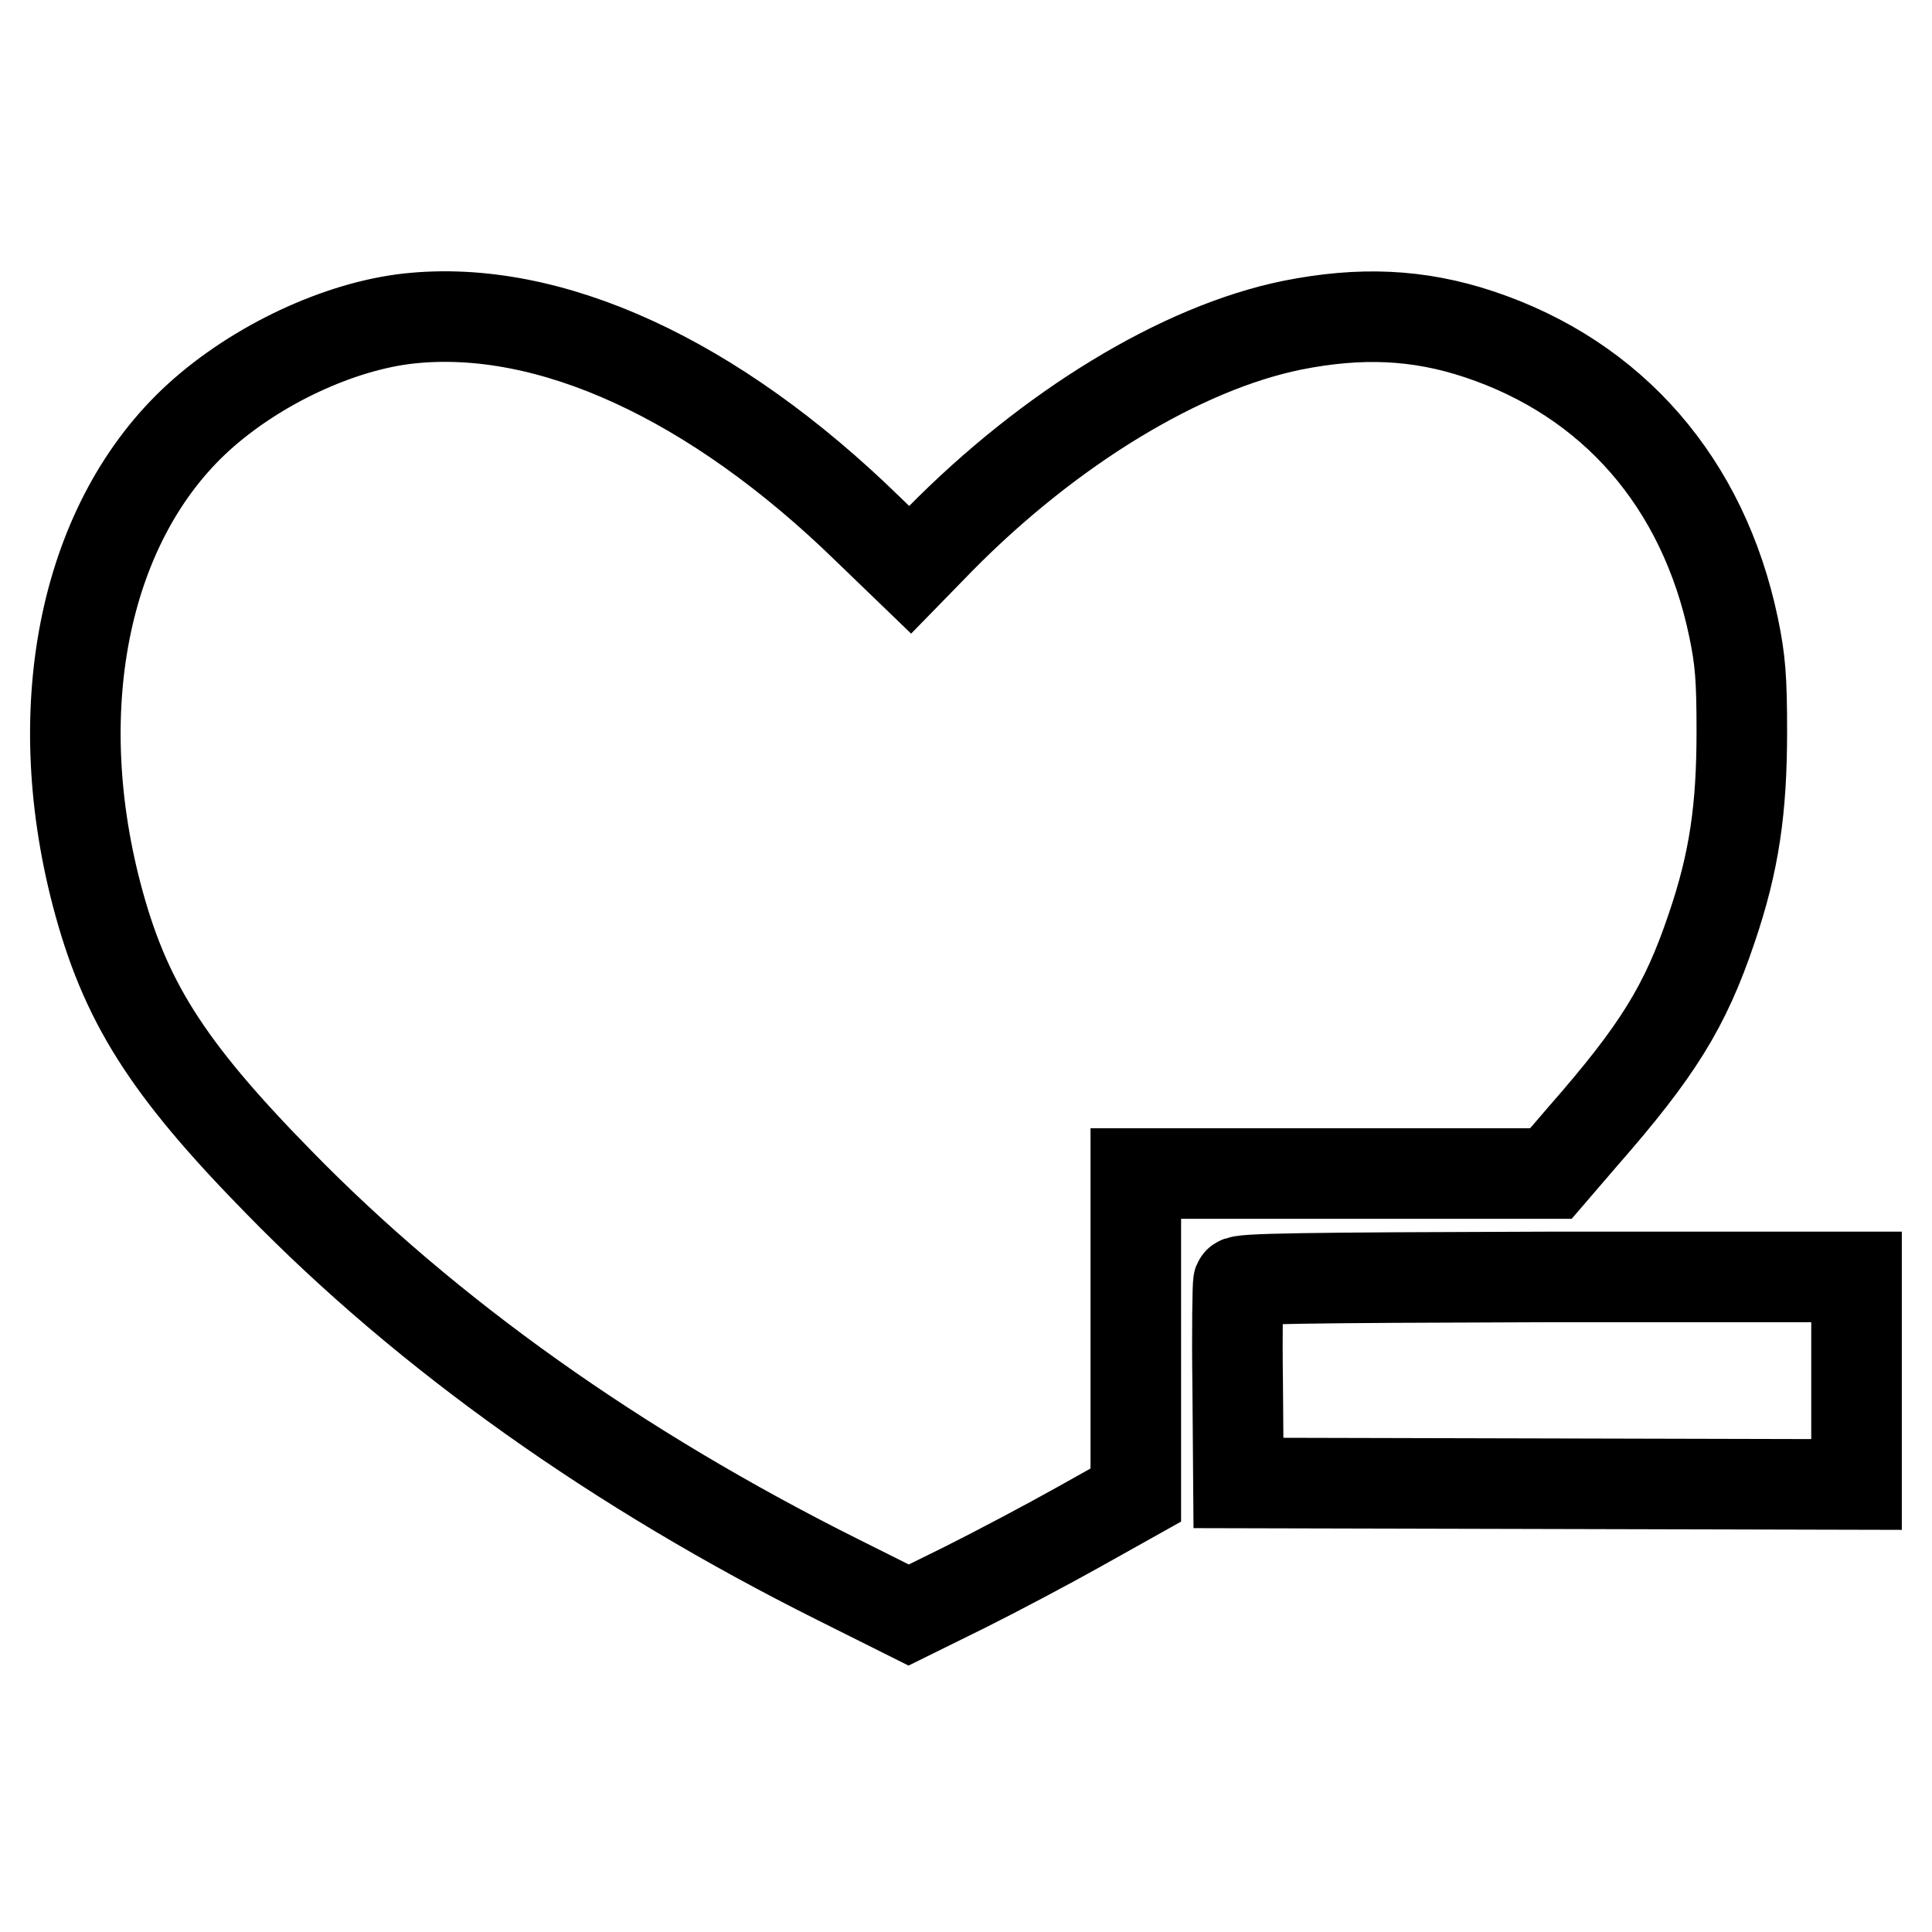
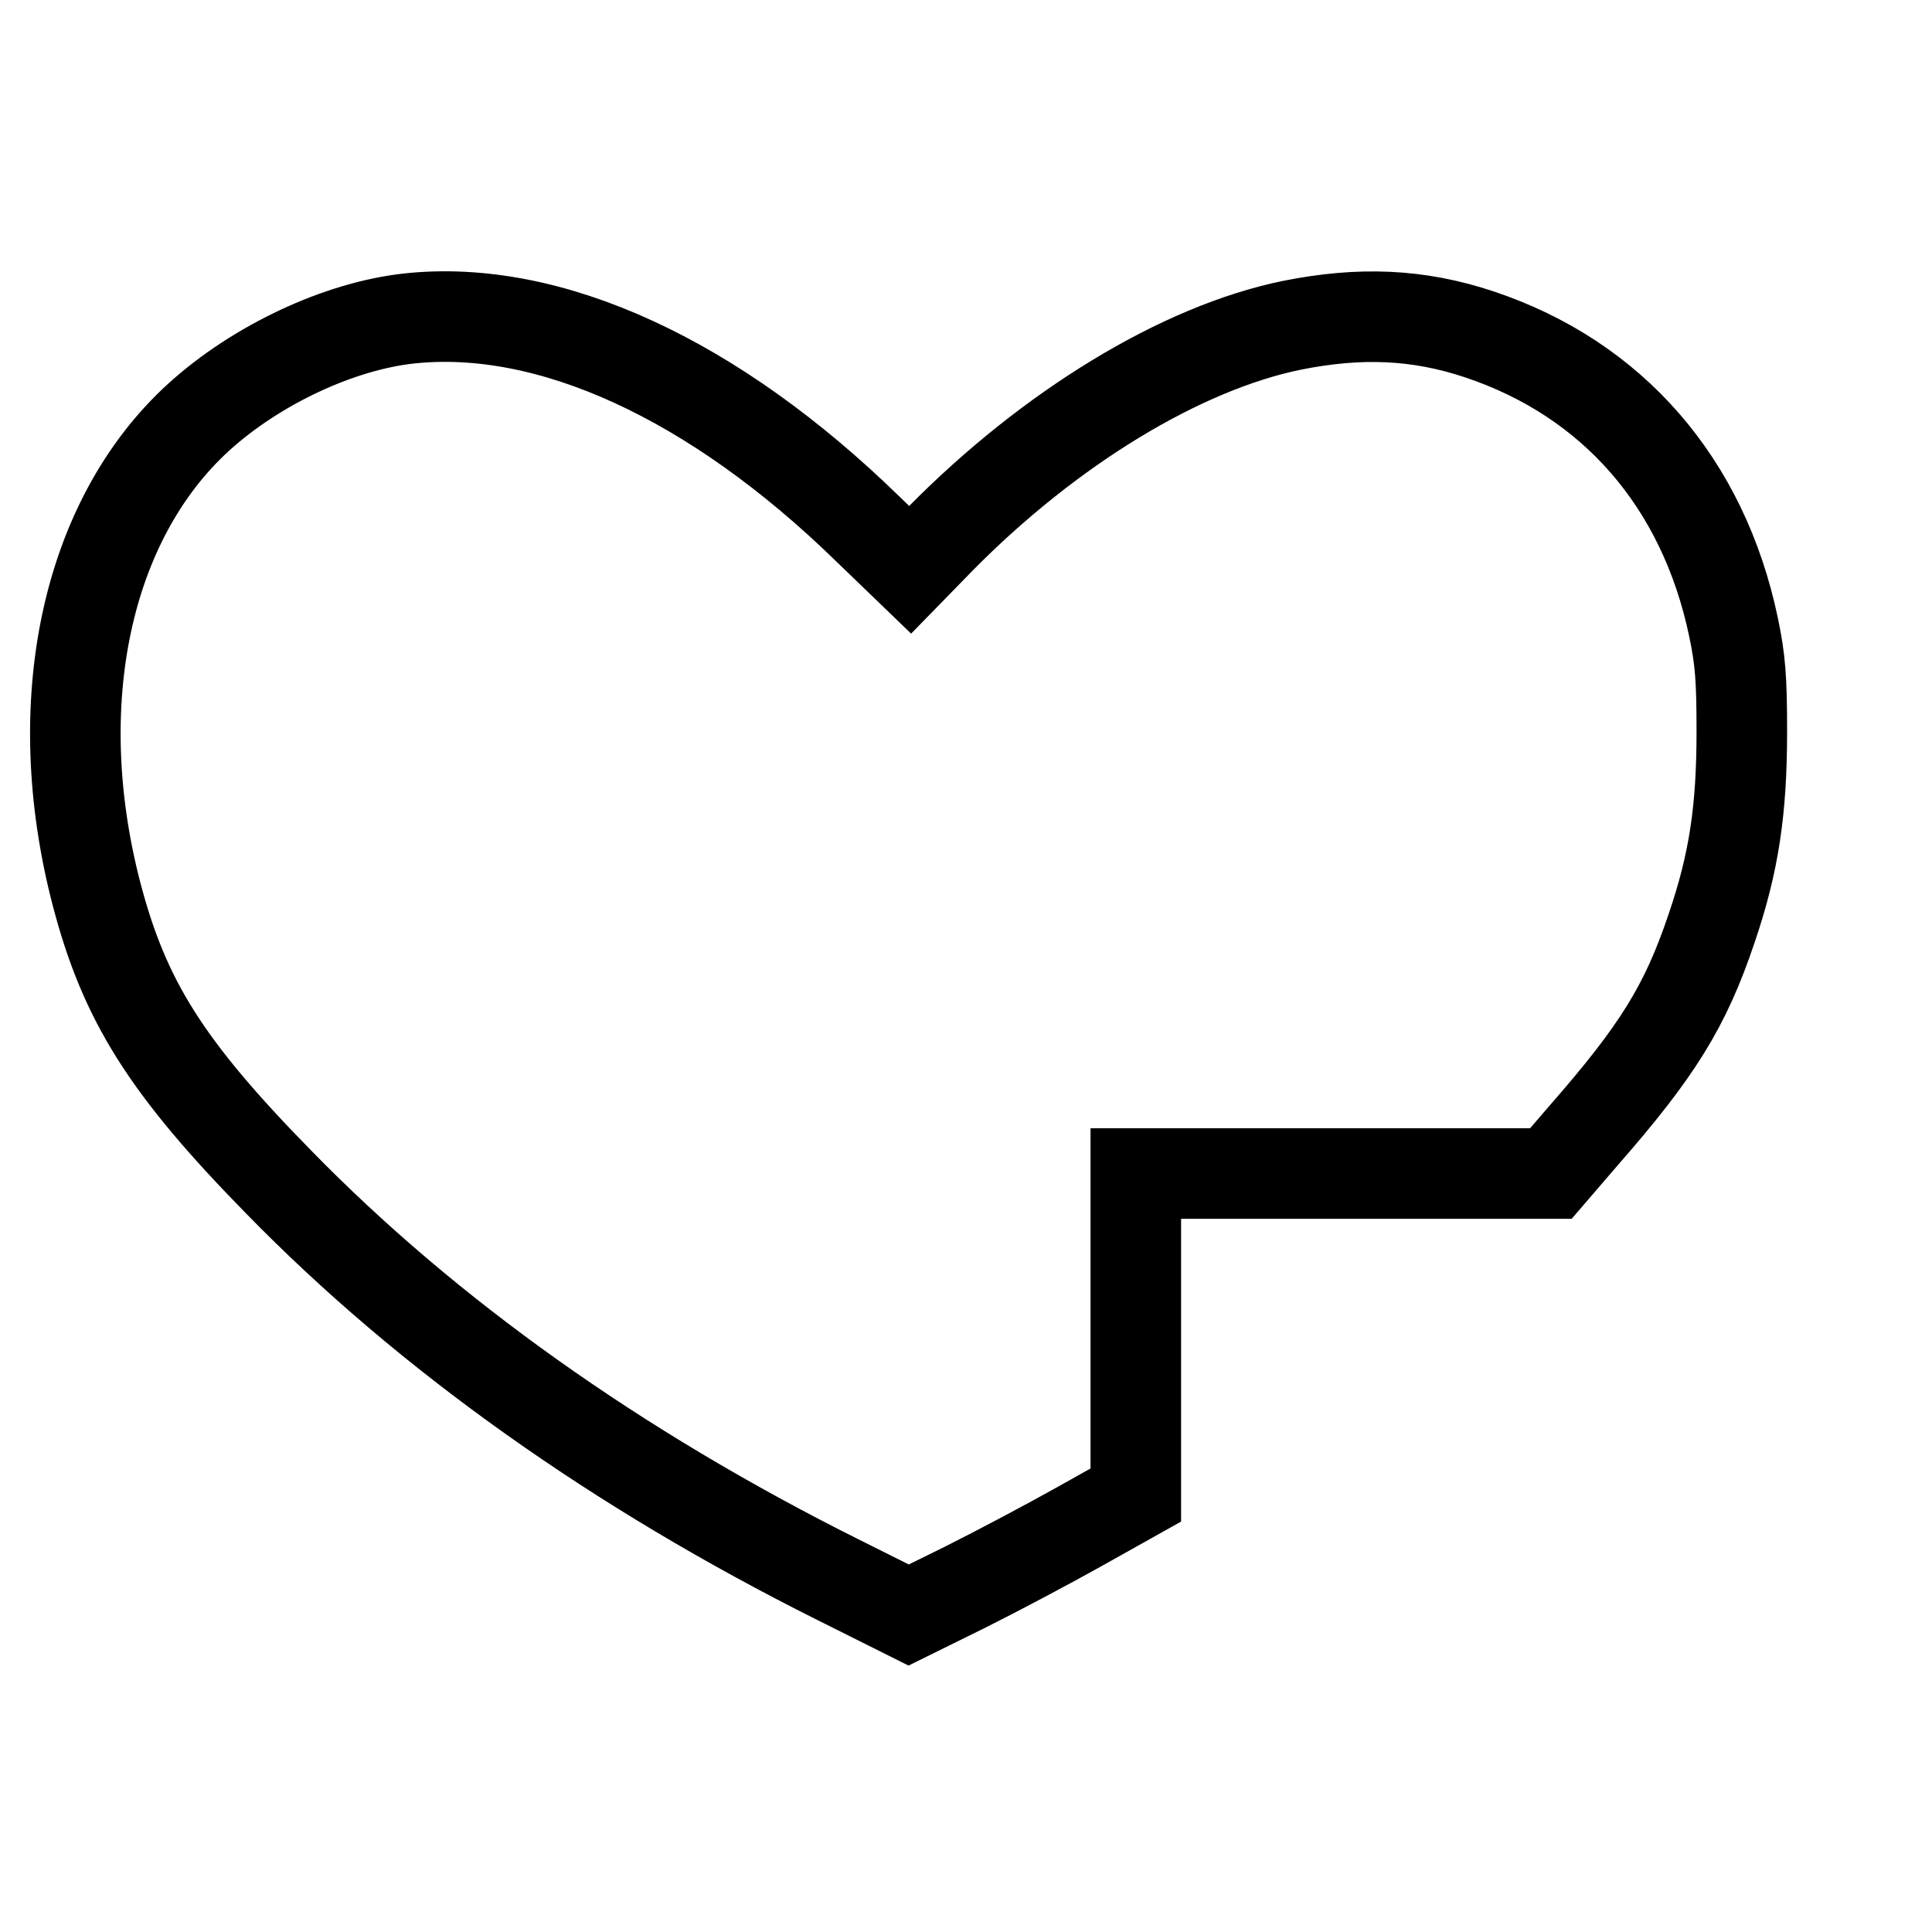
<svg xmlns="http://www.w3.org/2000/svg" version="1.1" x="0px" y="0px" viewBox="0 0 256 256" enable-background="new 0 0 256 256" xml:space="preserve">
  <g>
    <g>
      <g>
        <path stroke-width="12" fill-opacity="0" stroke="#000000" d="M54.2,42.2c-9.2,1-20.2,6.1-27.9,13.1C11.4,68.9,6.2,93.2,12.8,118.5c3.7,14.1,9.2,22.9,24.1,38.1c19.8,20.3,44.9,38.1,74.1,52.7l9.4,4.7l7.5-3.7c4.2-2.1,11-5.7,15.1-8l7.5-4.2v-21.3v-21.3h27.5h27.5l4.3-5c9.8-11.2,13.5-17.1,17-27.5c3-8.8,4-15.8,4-26.1c0-7-0.2-9.5-1.1-13.8c-4-19.1-16-32.9-33.7-38.8c-8.1-2.7-15.8-3-24.8-1.2c-14.7,3-32.1,13.6-46.6,28.3l-4,4.1l-5.6-5.4C94.6,50.2,72.8,40.2,54.2,42.2z" />
-         <path stroke-width="12" fill-opacity="0" stroke="#000000" d="M164.1,169.9c-0.1,0.3-0.2,6.4-0.1,13.6l0.1,13l41,0.1l40.9,0.1V183v-13.8h-40.8C172.7,169.3,164.3,169.4,164.1,169.9z" />
      </g>
    </g>
  </g>
</svg>